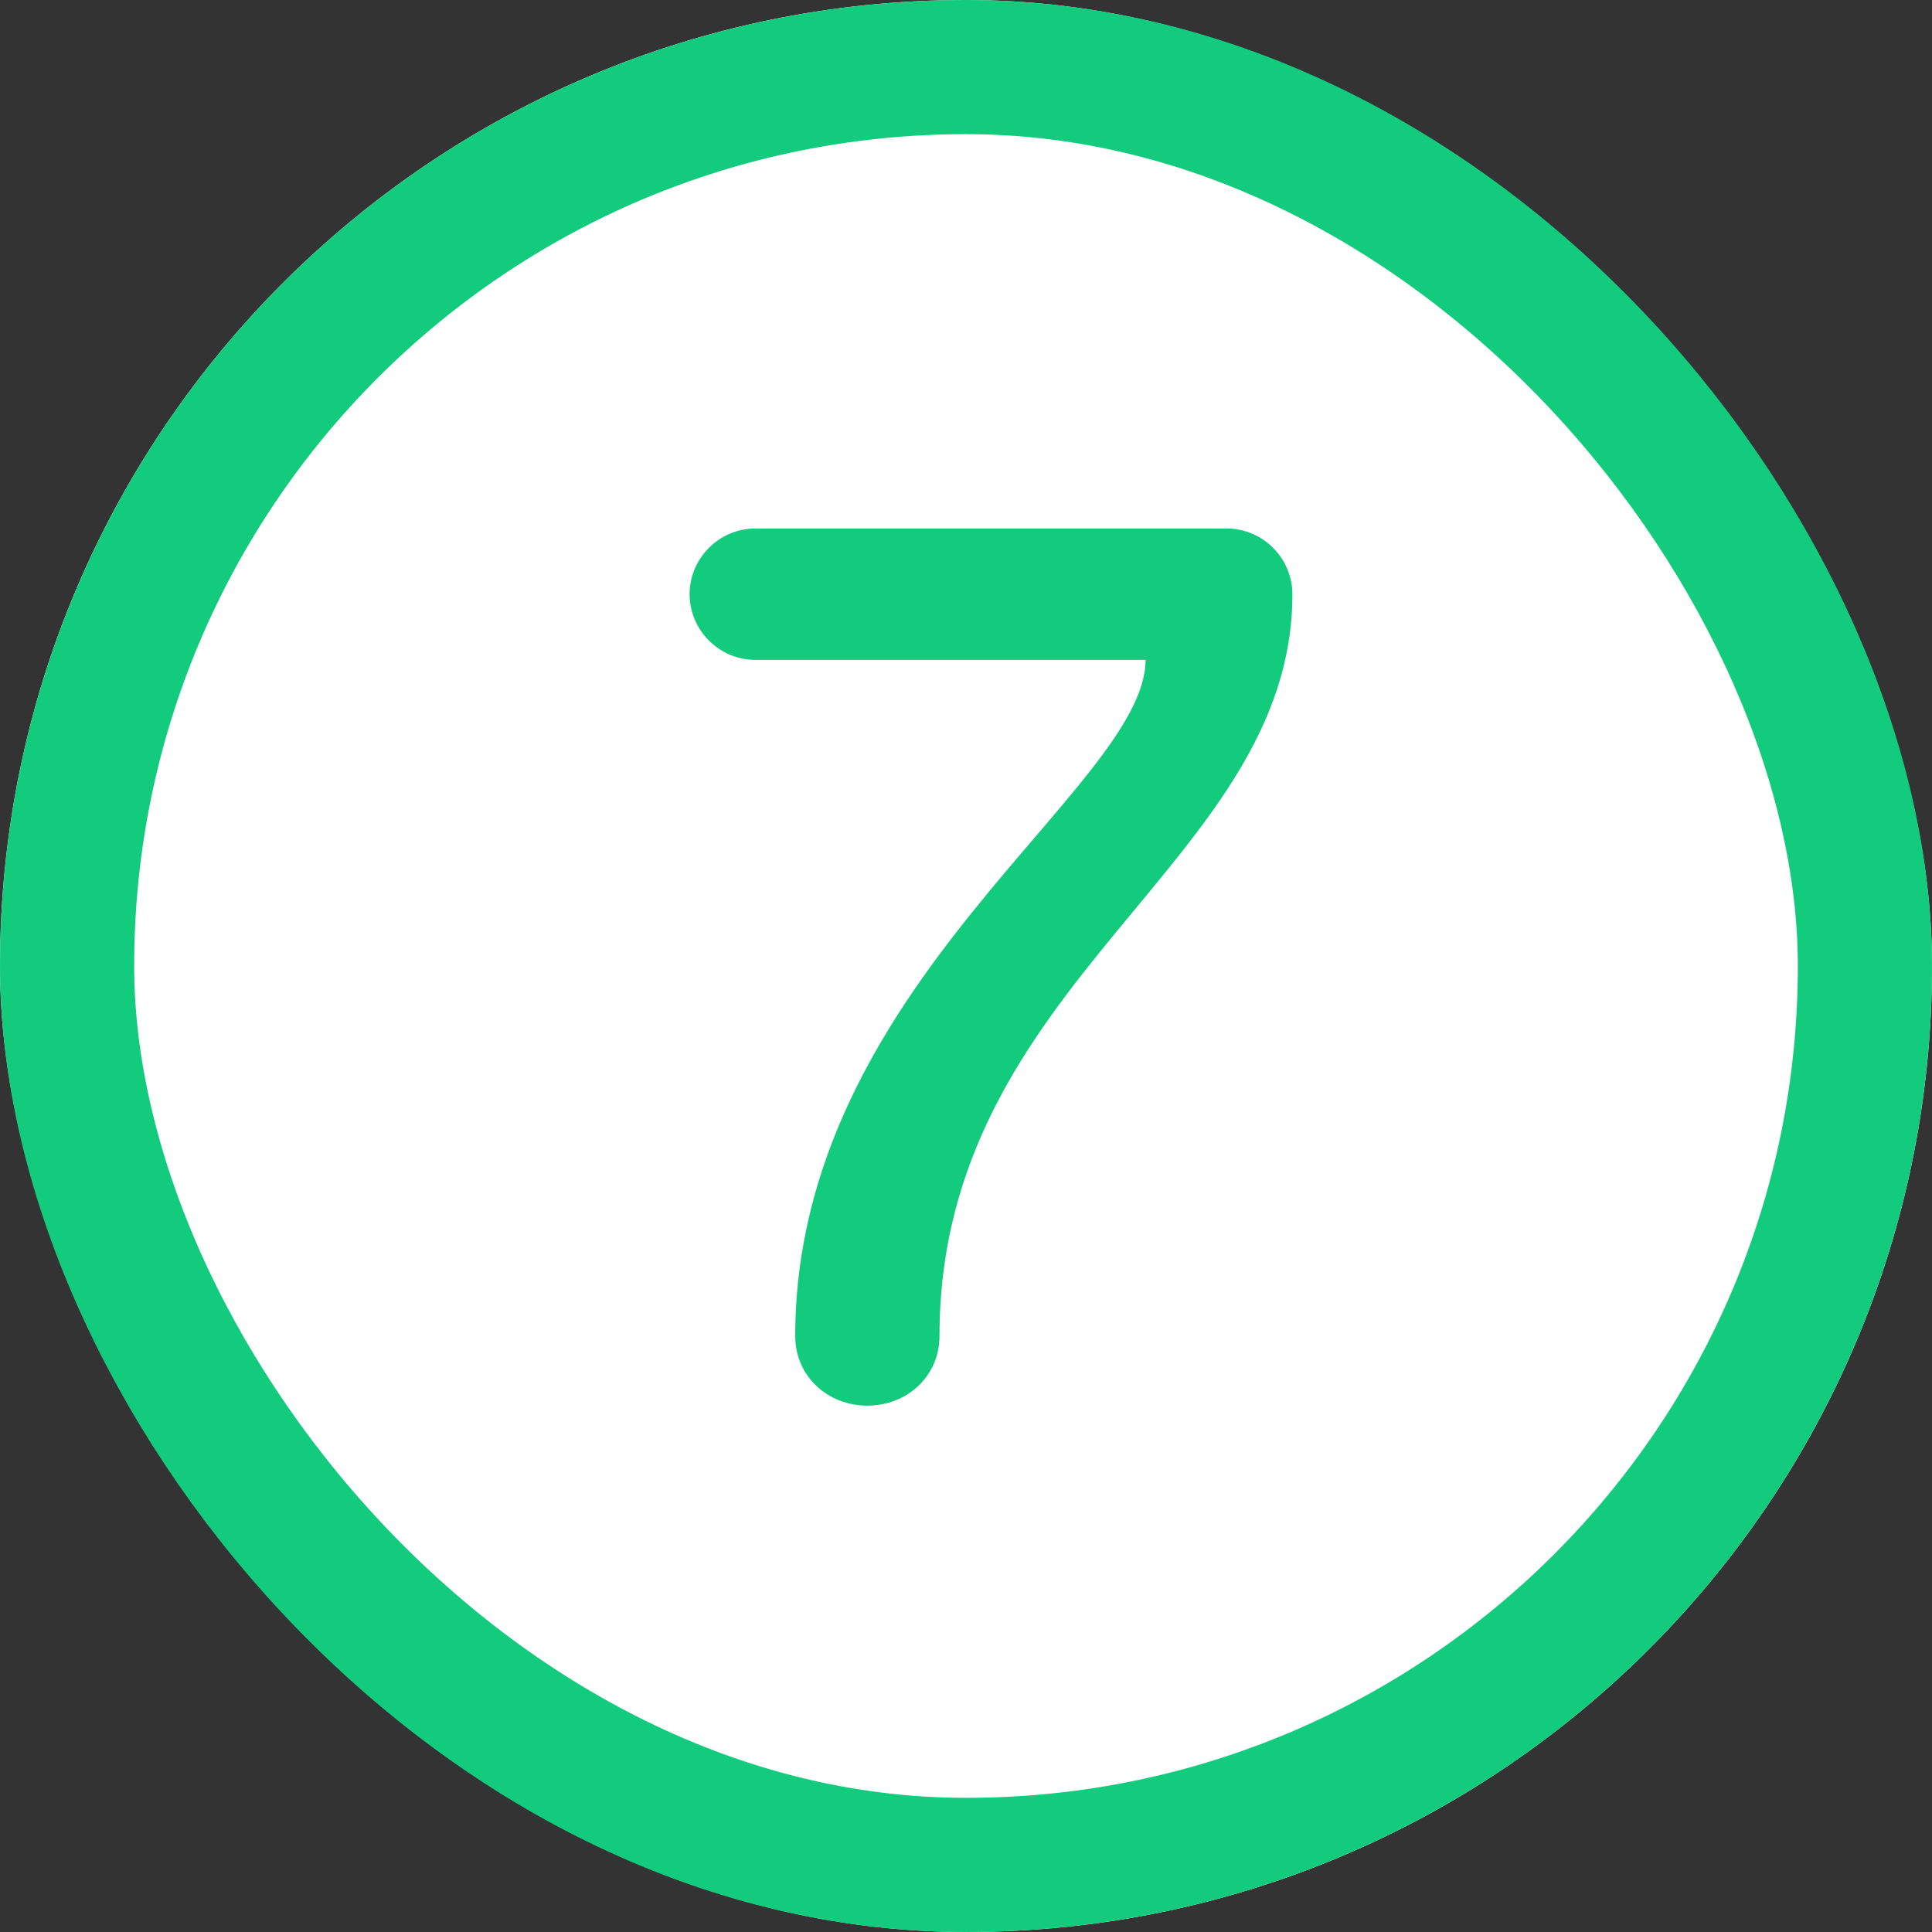
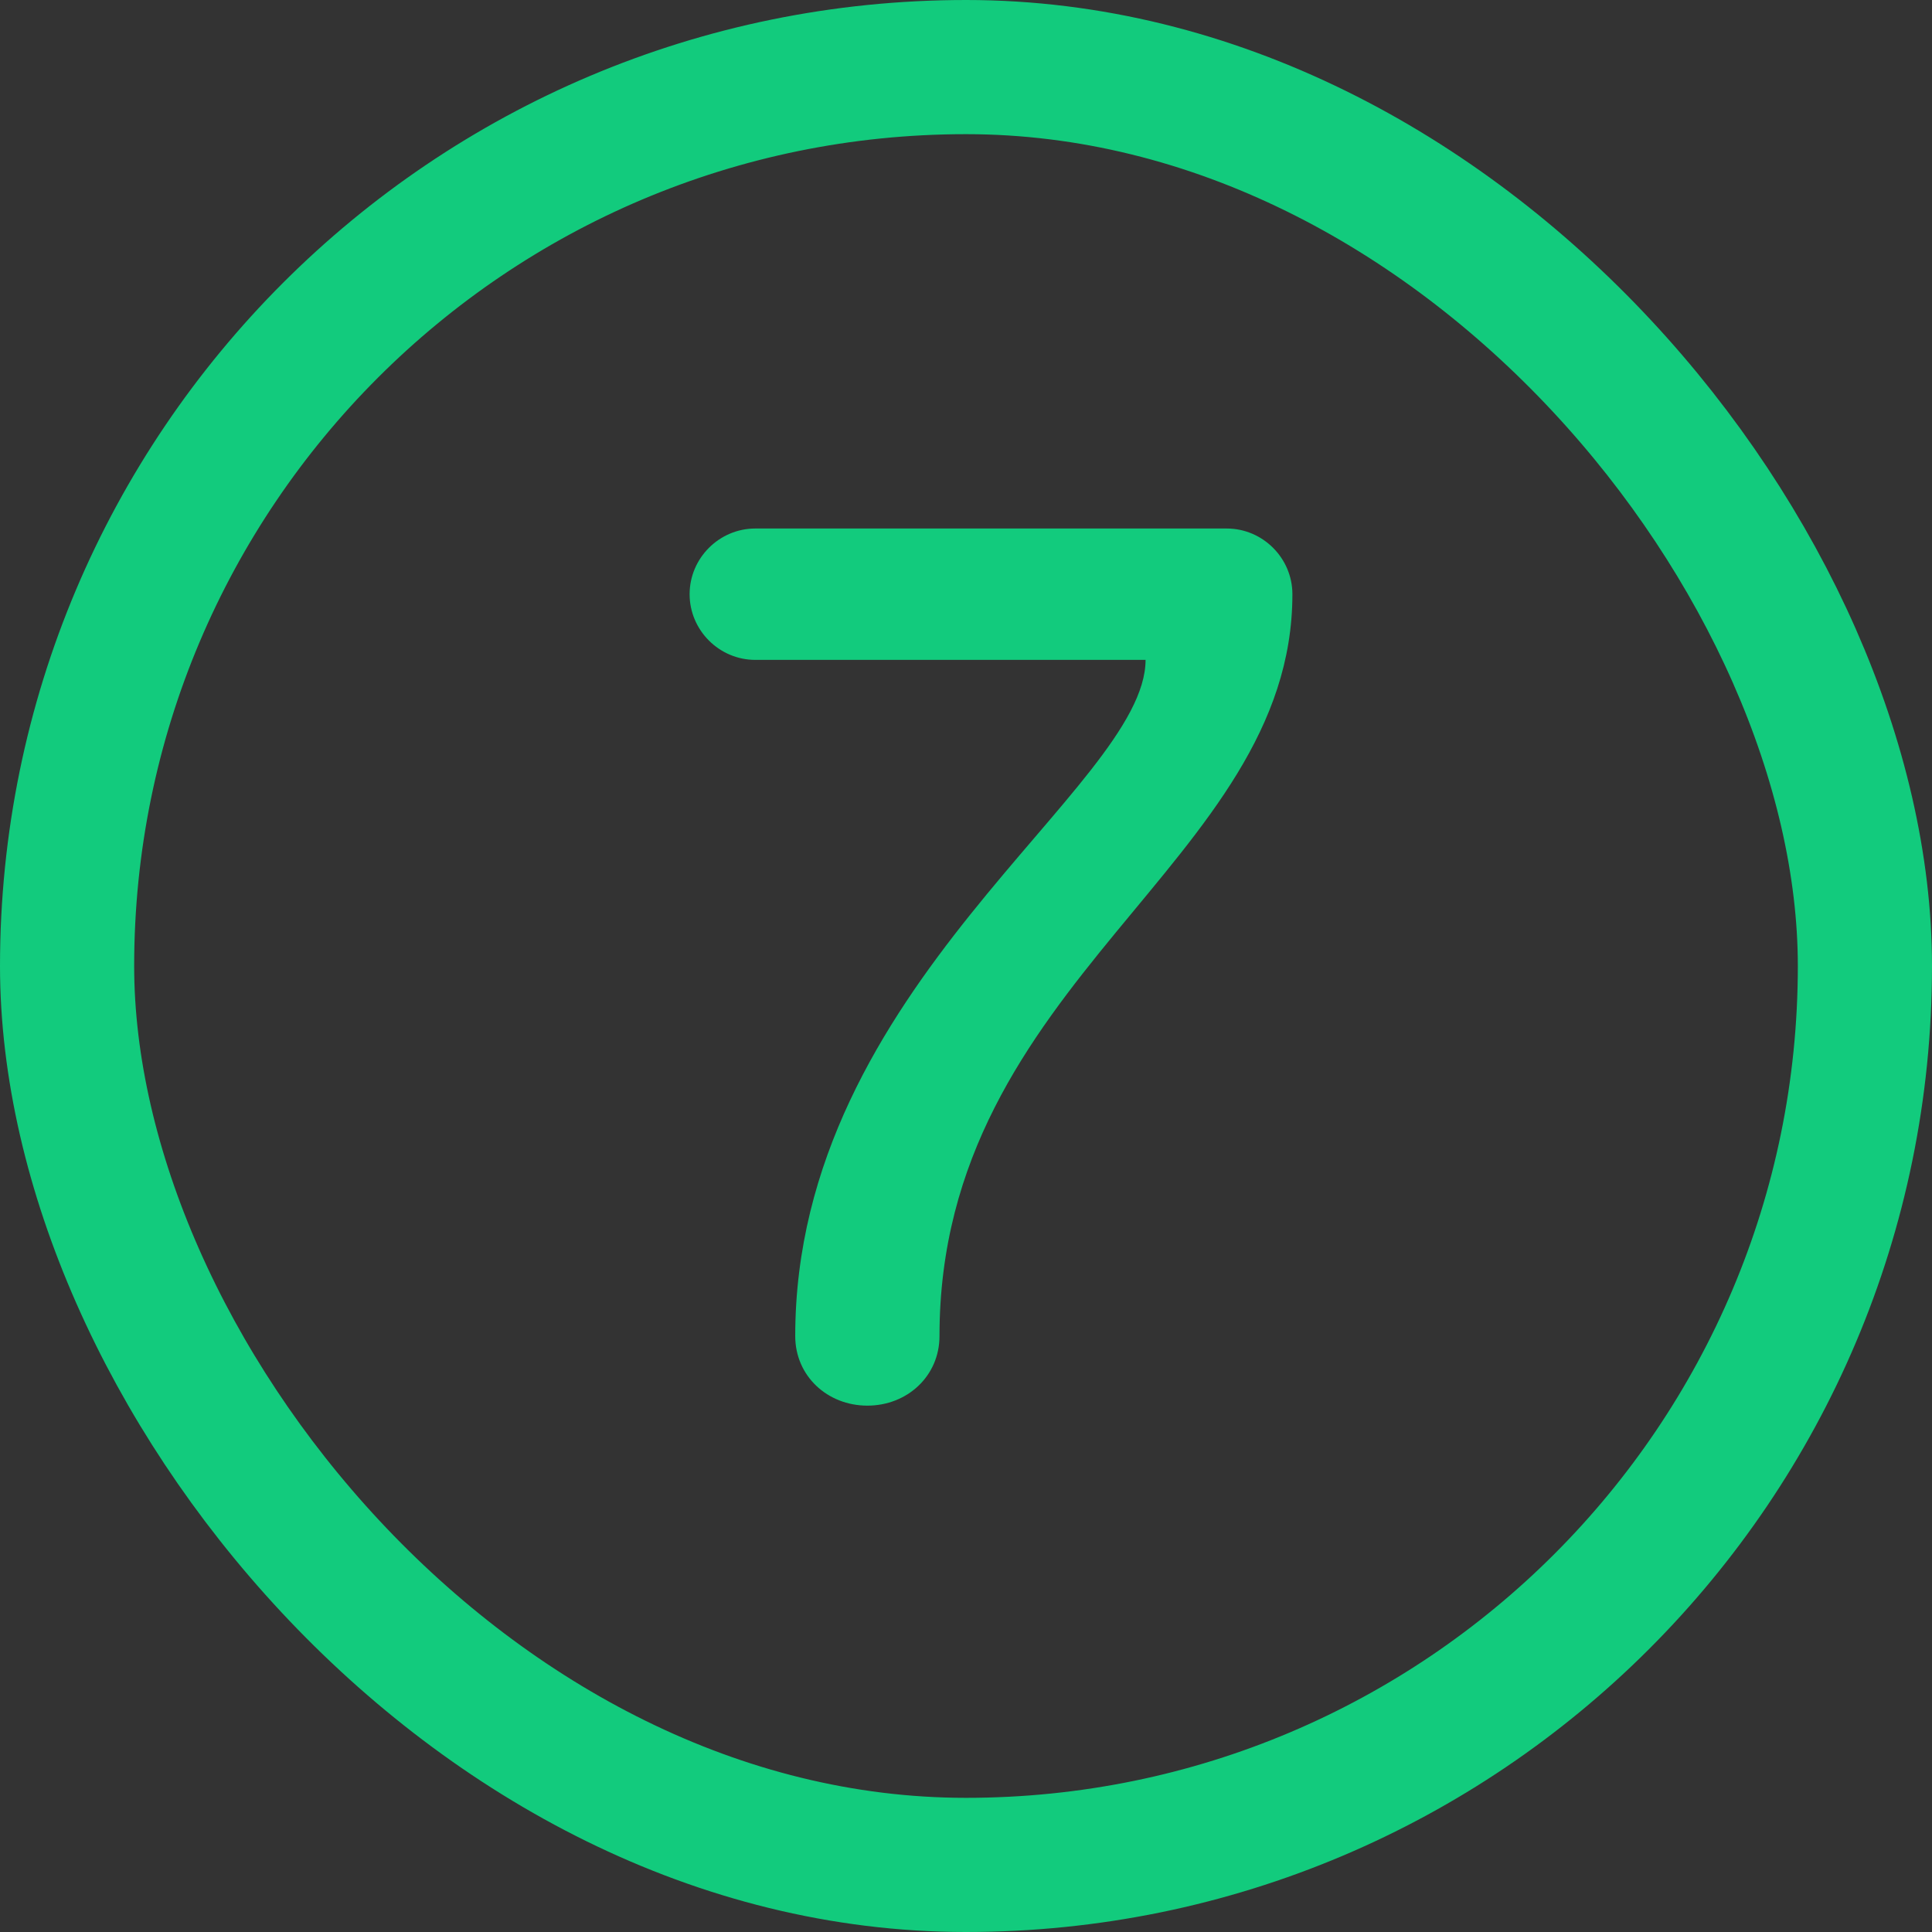
<svg xmlns="http://www.w3.org/2000/svg" width="72" height="72" viewBox="0 0 72 72" fill="none">
  <rect x="0" y="0" width="72" height="72" fill="#333333" stroke="none" />
  <g clip-path="url(#clip0_1303_175)">
-     <rect width="72" height="72" rx="36" fill="white" />
    <path d="M29.636 49.792C29.636 36.736 42.692 29.344 42.692 24.592H28.148C26.804 24.592 25.7 23.488 25.7 22.144C25.7 20.8 26.804 19.696 28.148 19.696H45.716C47.06 19.696 48.164 20.8 48.164 22.144C48.164 32.176 35.012 36.496 35.012 49.792C35.012 51.28 33.812 52.384 32.324 52.384C30.836 52.384 29.636 51.28 29.636 49.792Z" fill="#12CB7D" />
  </g>
  <rect x="2.5" y="2.5" width="67" height="67" rx="33.5" stroke="#12CB7D" stroke-width="5" />
  <defs>
    <clipPath id="clip0_1303_175">
      <rect width="72" height="72" rx="36" fill="white" />
    </clipPath>
  </defs>
</svg>